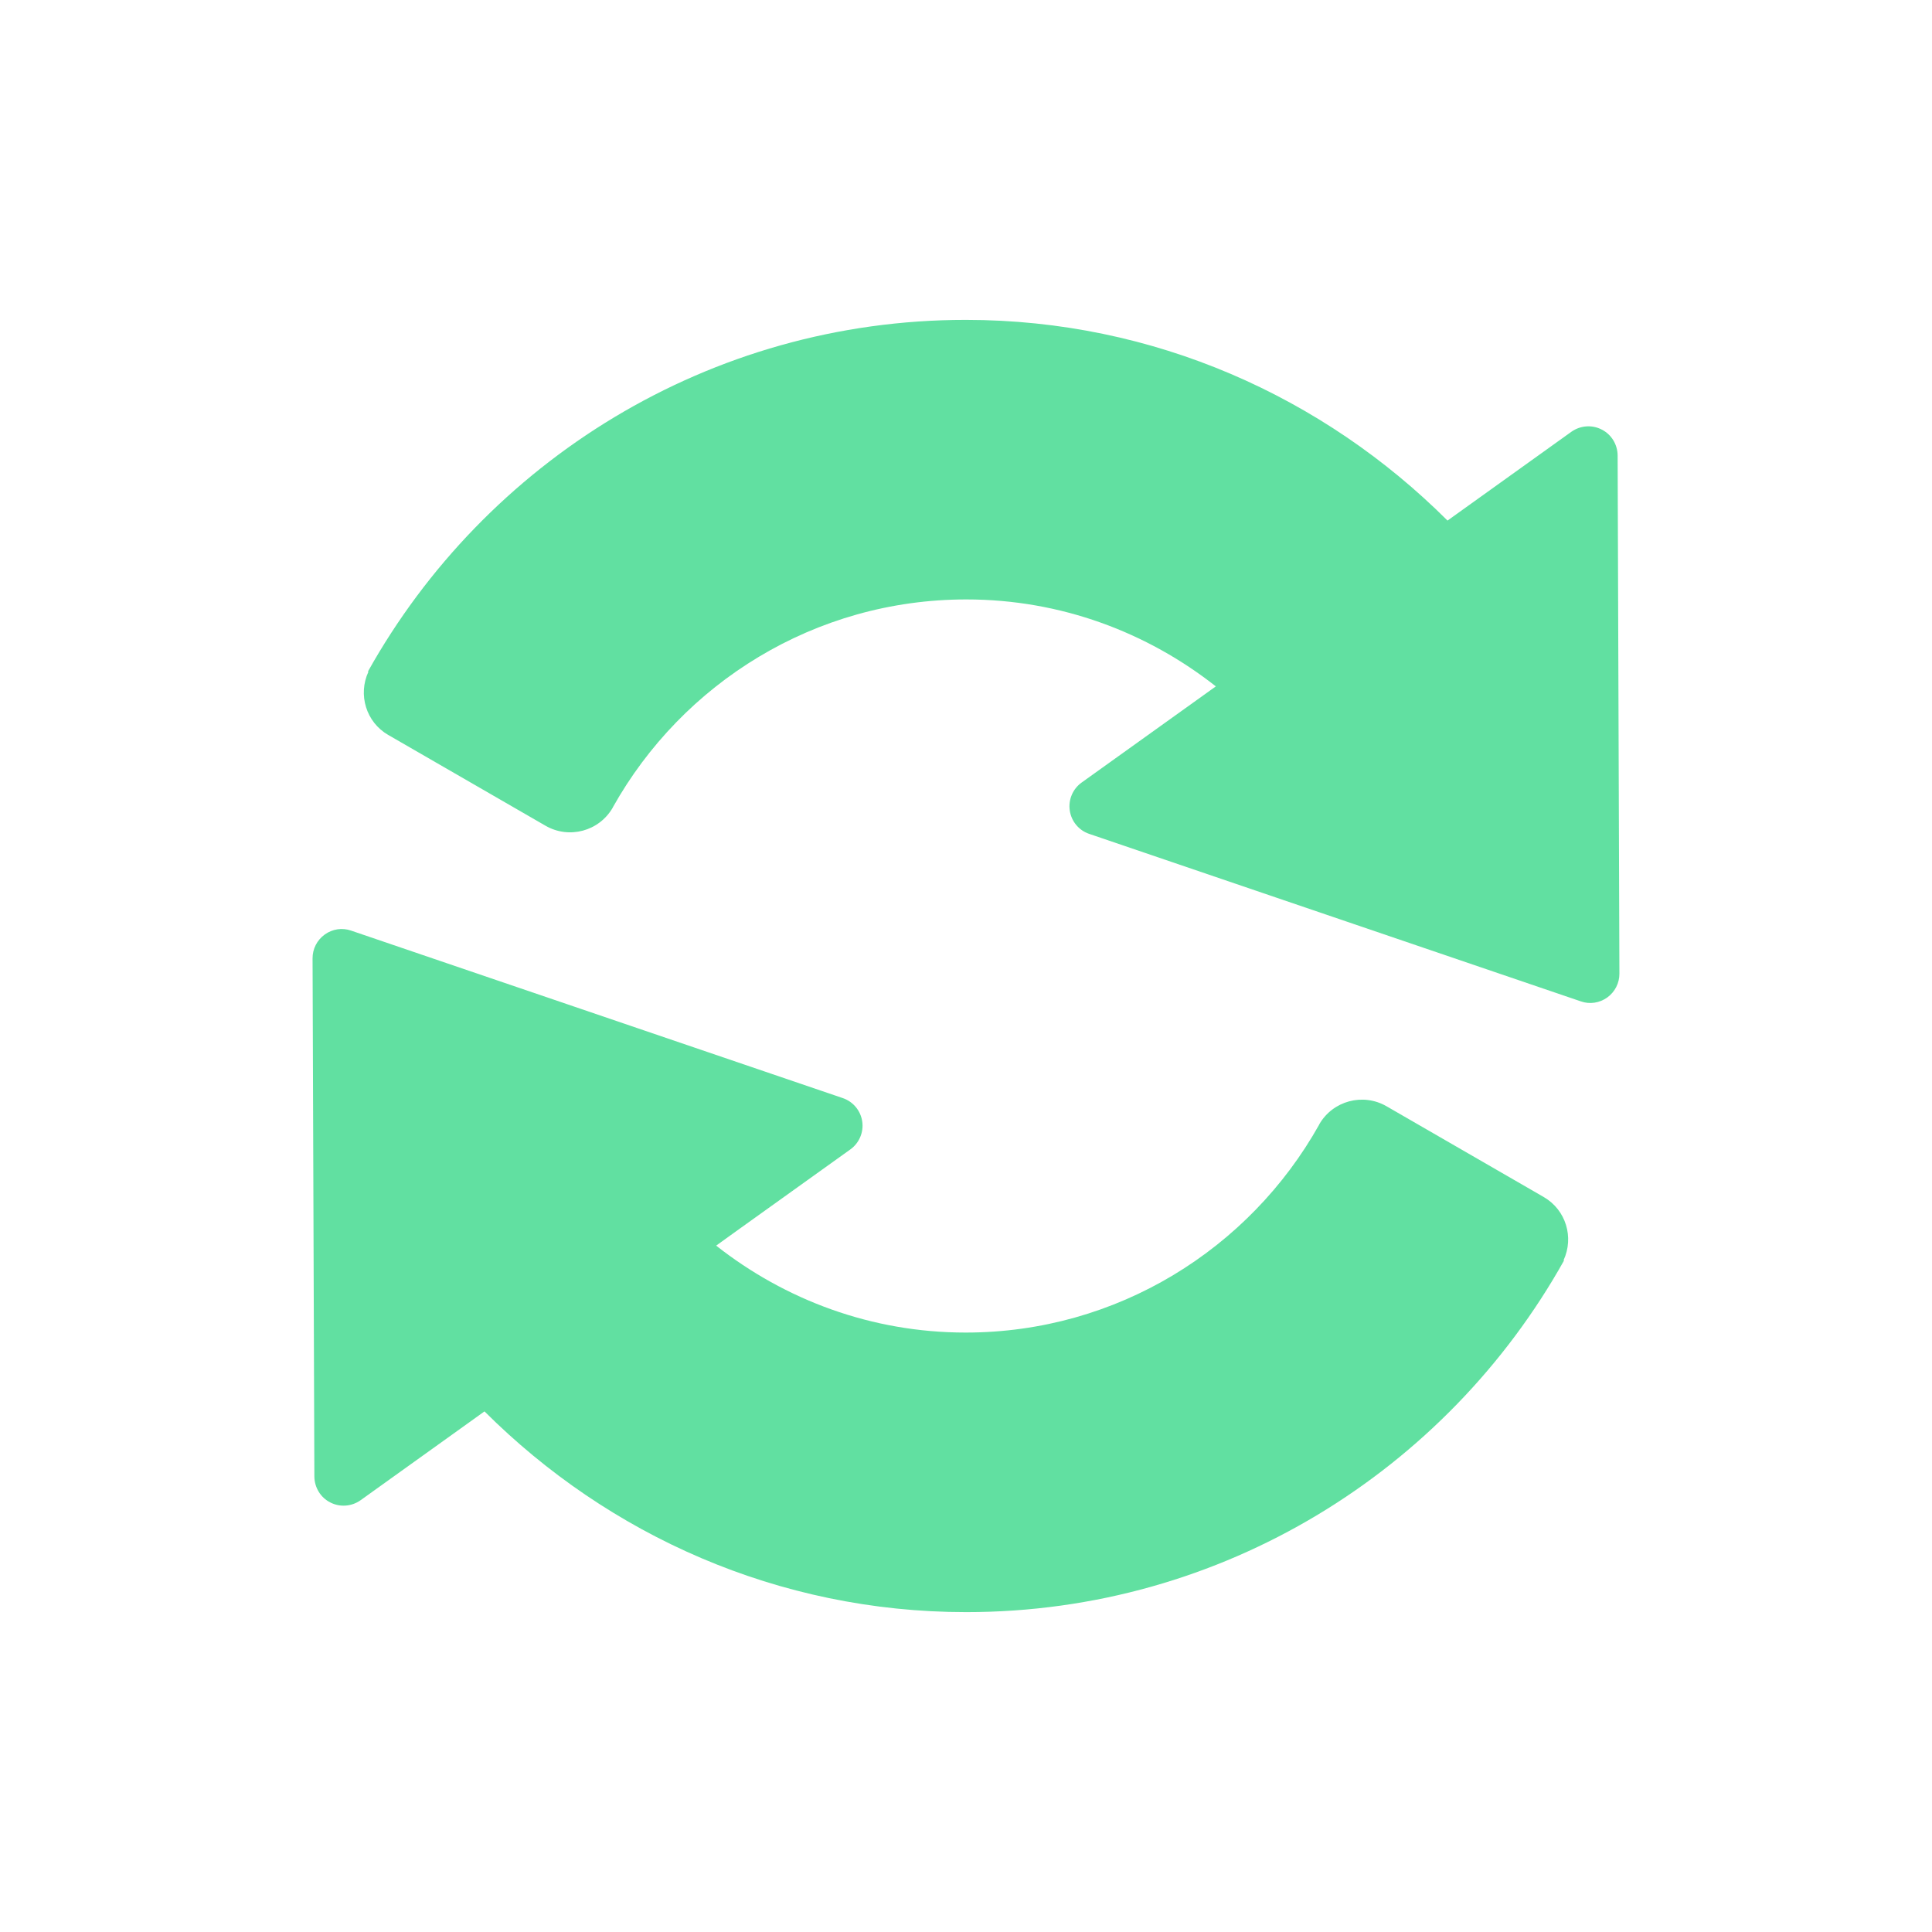
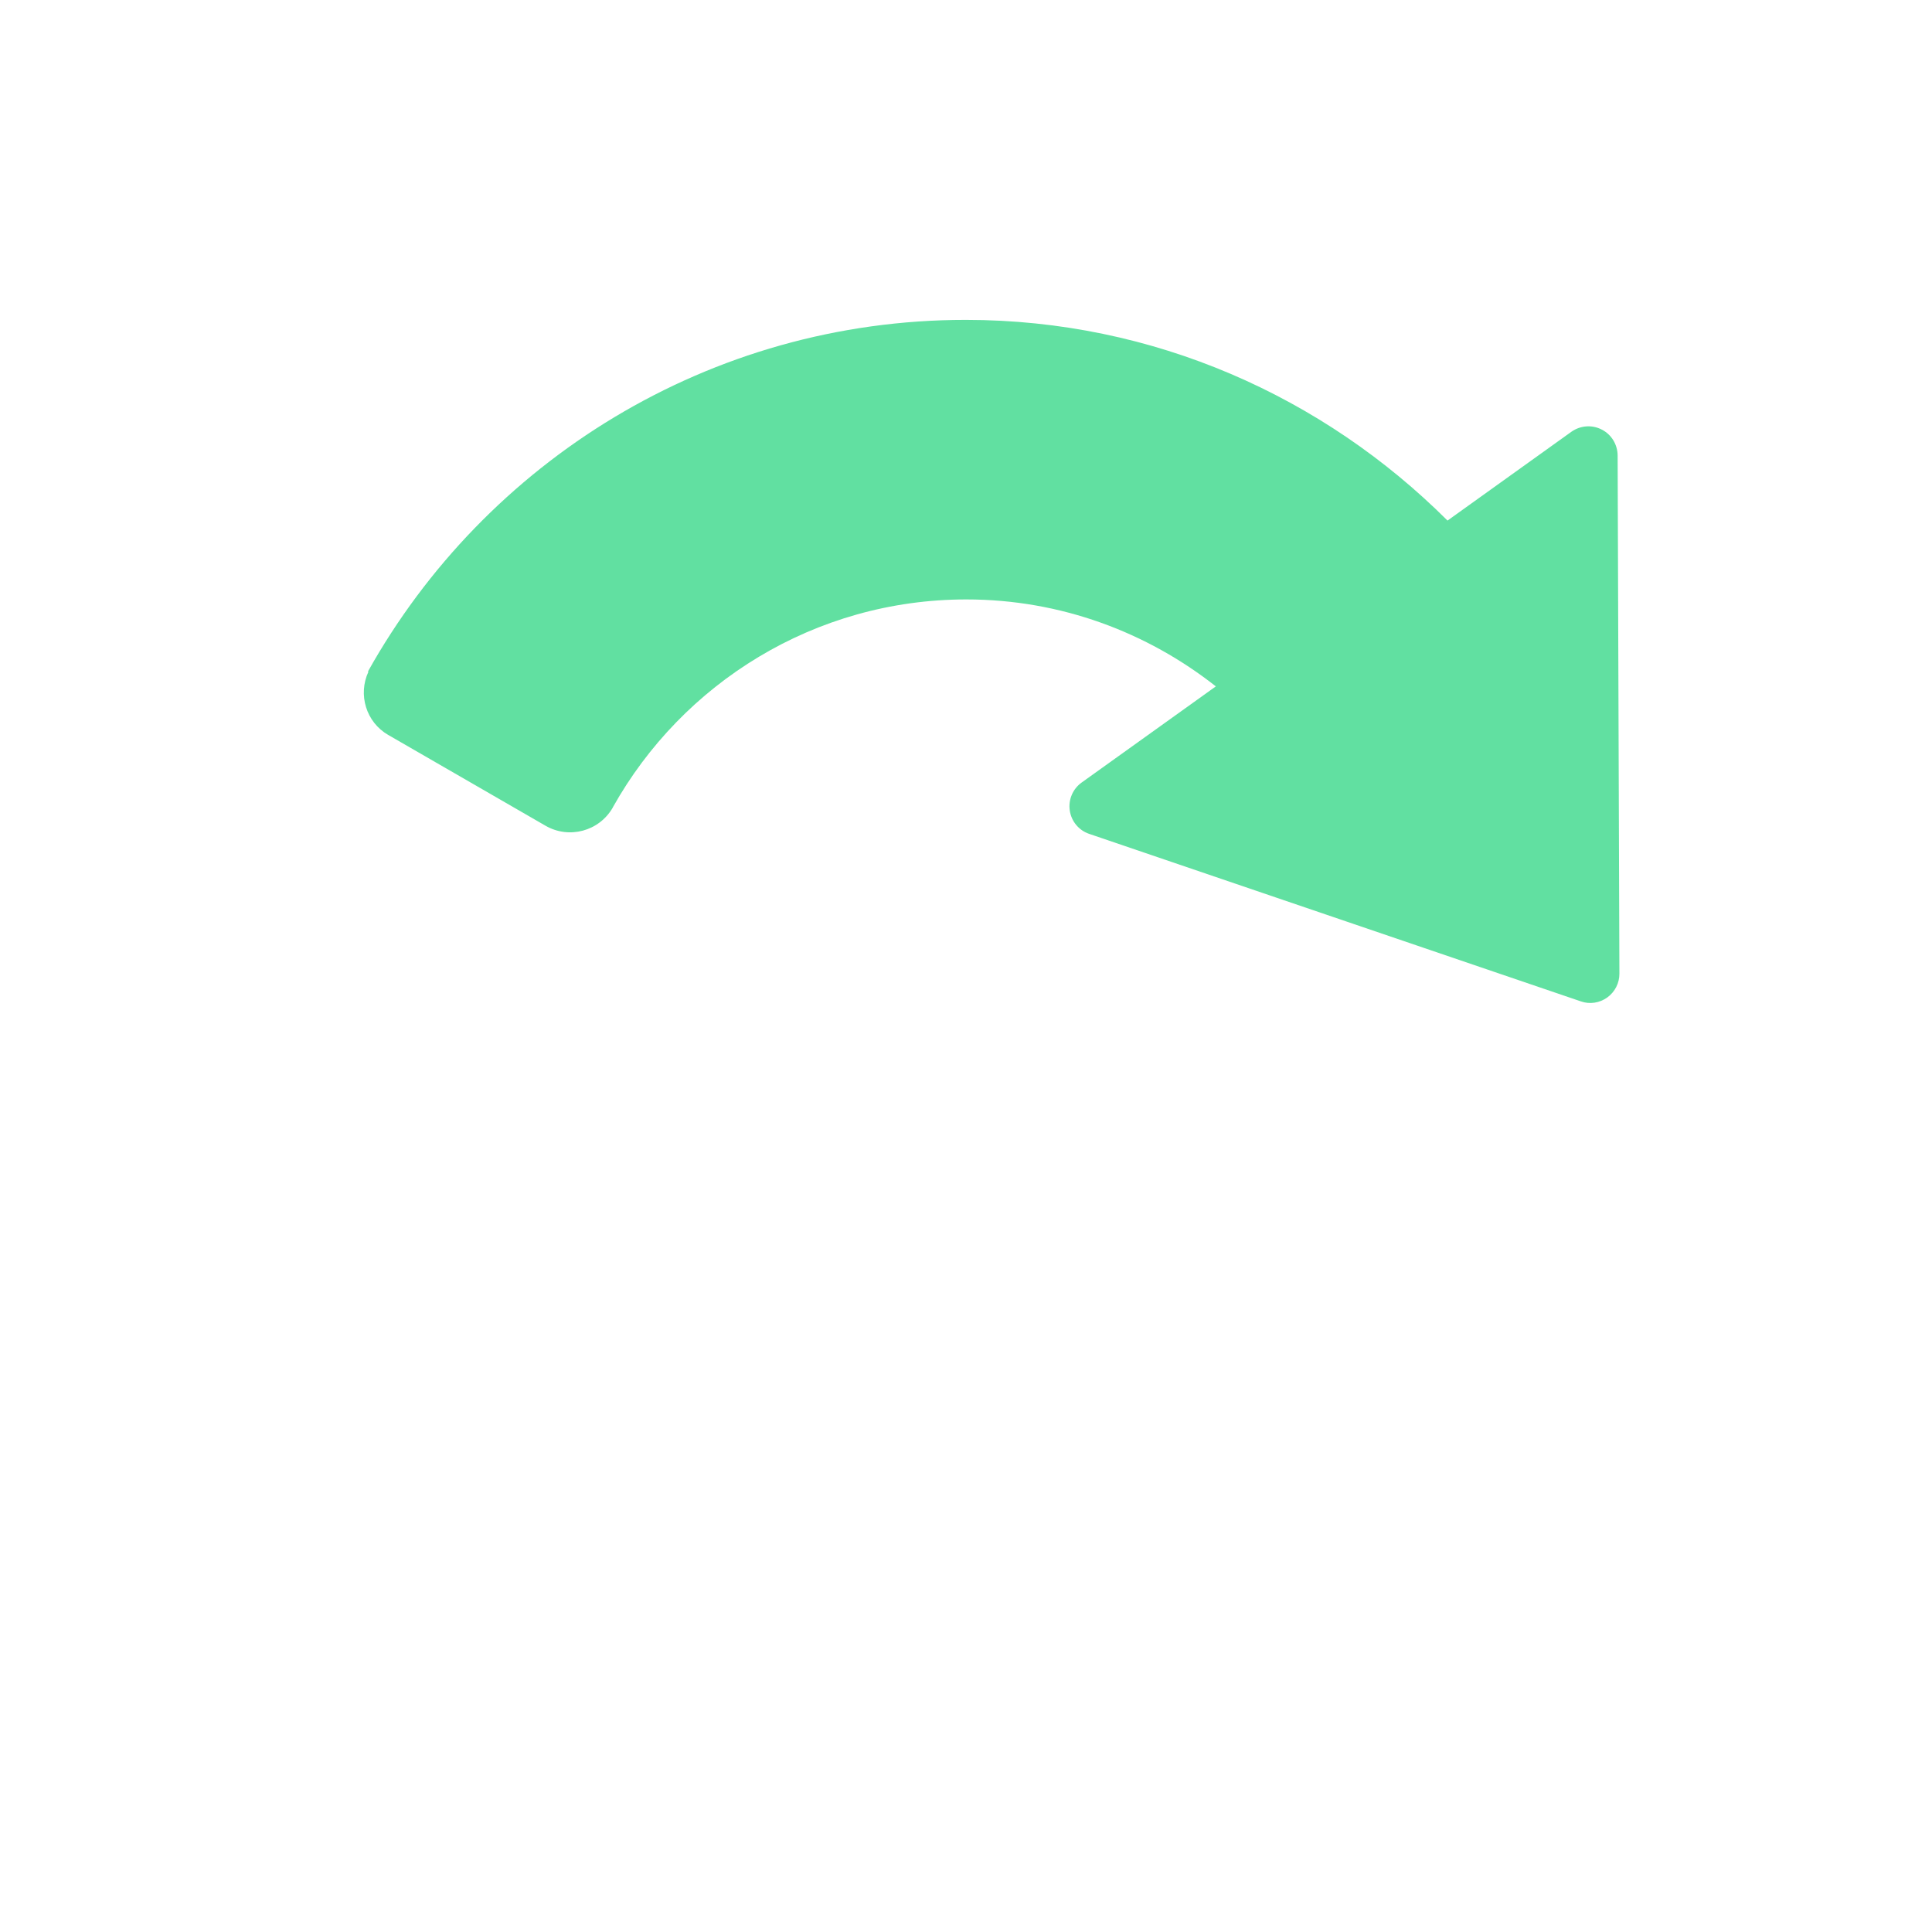
<svg xmlns="http://www.w3.org/2000/svg" fill="none" height="100%" overflow="visible" preserveAspectRatio="none" style="display: block;" viewBox="0 0 60 60" width="100%">
  <g id="loop-svgrepo-com (1) 1">
    <g id="Group">
      <path d="M50.237 14.142C50.233 13.805 50.045 13.492 49.742 13.34C49.441 13.184 49.078 13.213 48.802 13.408L45.235 15.965L44.954 16.167C41.111 12.332 35.837 9.934 29.992 9.934C22.021 9.934 15.065 14.346 11.427 20.854L11.441 20.862C11.113 21.572 11.367 22.426 12.057 22.825L12.058 22.825L16.94 25.643C17.671 26.066 18.606 25.816 19.028 25.084C19.031 25.078 19.033 25.07 19.037 25.064C21.191 21.221 25.3 18.616 30.01 18.616C32.938 18.616 35.621 19.633 37.759 21.316L37.158 21.747L33.589 24.304C33.316 24.5 33.172 24.838 33.223 25.172C33.271 25.507 33.505 25.789 33.827 25.897L49.096 31.099C49.372 31.196 49.675 31.149 49.916 30.977C50.155 30.803 50.293 30.529 50.292 30.239L50.237 14.142Z" fill="#61E0A1" id="Vector" />
-       <path d="M47.942 37.175L47.941 37.174L43.06 34.356C42.329 33.934 41.393 34.184 40.972 34.915C40.968 34.922 40.966 34.929 40.963 34.936C38.808 38.778 34.7 41.384 29.989 41.384C27.062 41.384 24.378 40.366 22.241 38.684L22.841 38.252L26.41 35.695C26.683 35.499 26.828 35.161 26.777 34.827C26.728 34.492 26.494 34.21 26.172 34.102L10.904 28.901C10.627 28.804 10.324 28.85 10.084 29.023C9.844 29.197 9.706 29.47 9.707 29.761L9.763 45.857C9.767 46.195 9.955 46.508 10.258 46.66C10.559 46.815 10.922 46.787 11.198 46.591L14.765 44.034L15.046 43.832C18.889 47.667 24.163 50.066 30.008 50.066C37.979 50.066 44.935 45.653 48.573 39.145L48.558 39.138C48.887 38.428 48.633 37.574 47.942 37.175Z" fill="#61E0A1" id="Vector_2" />
    </g>
  </g>
</svg>